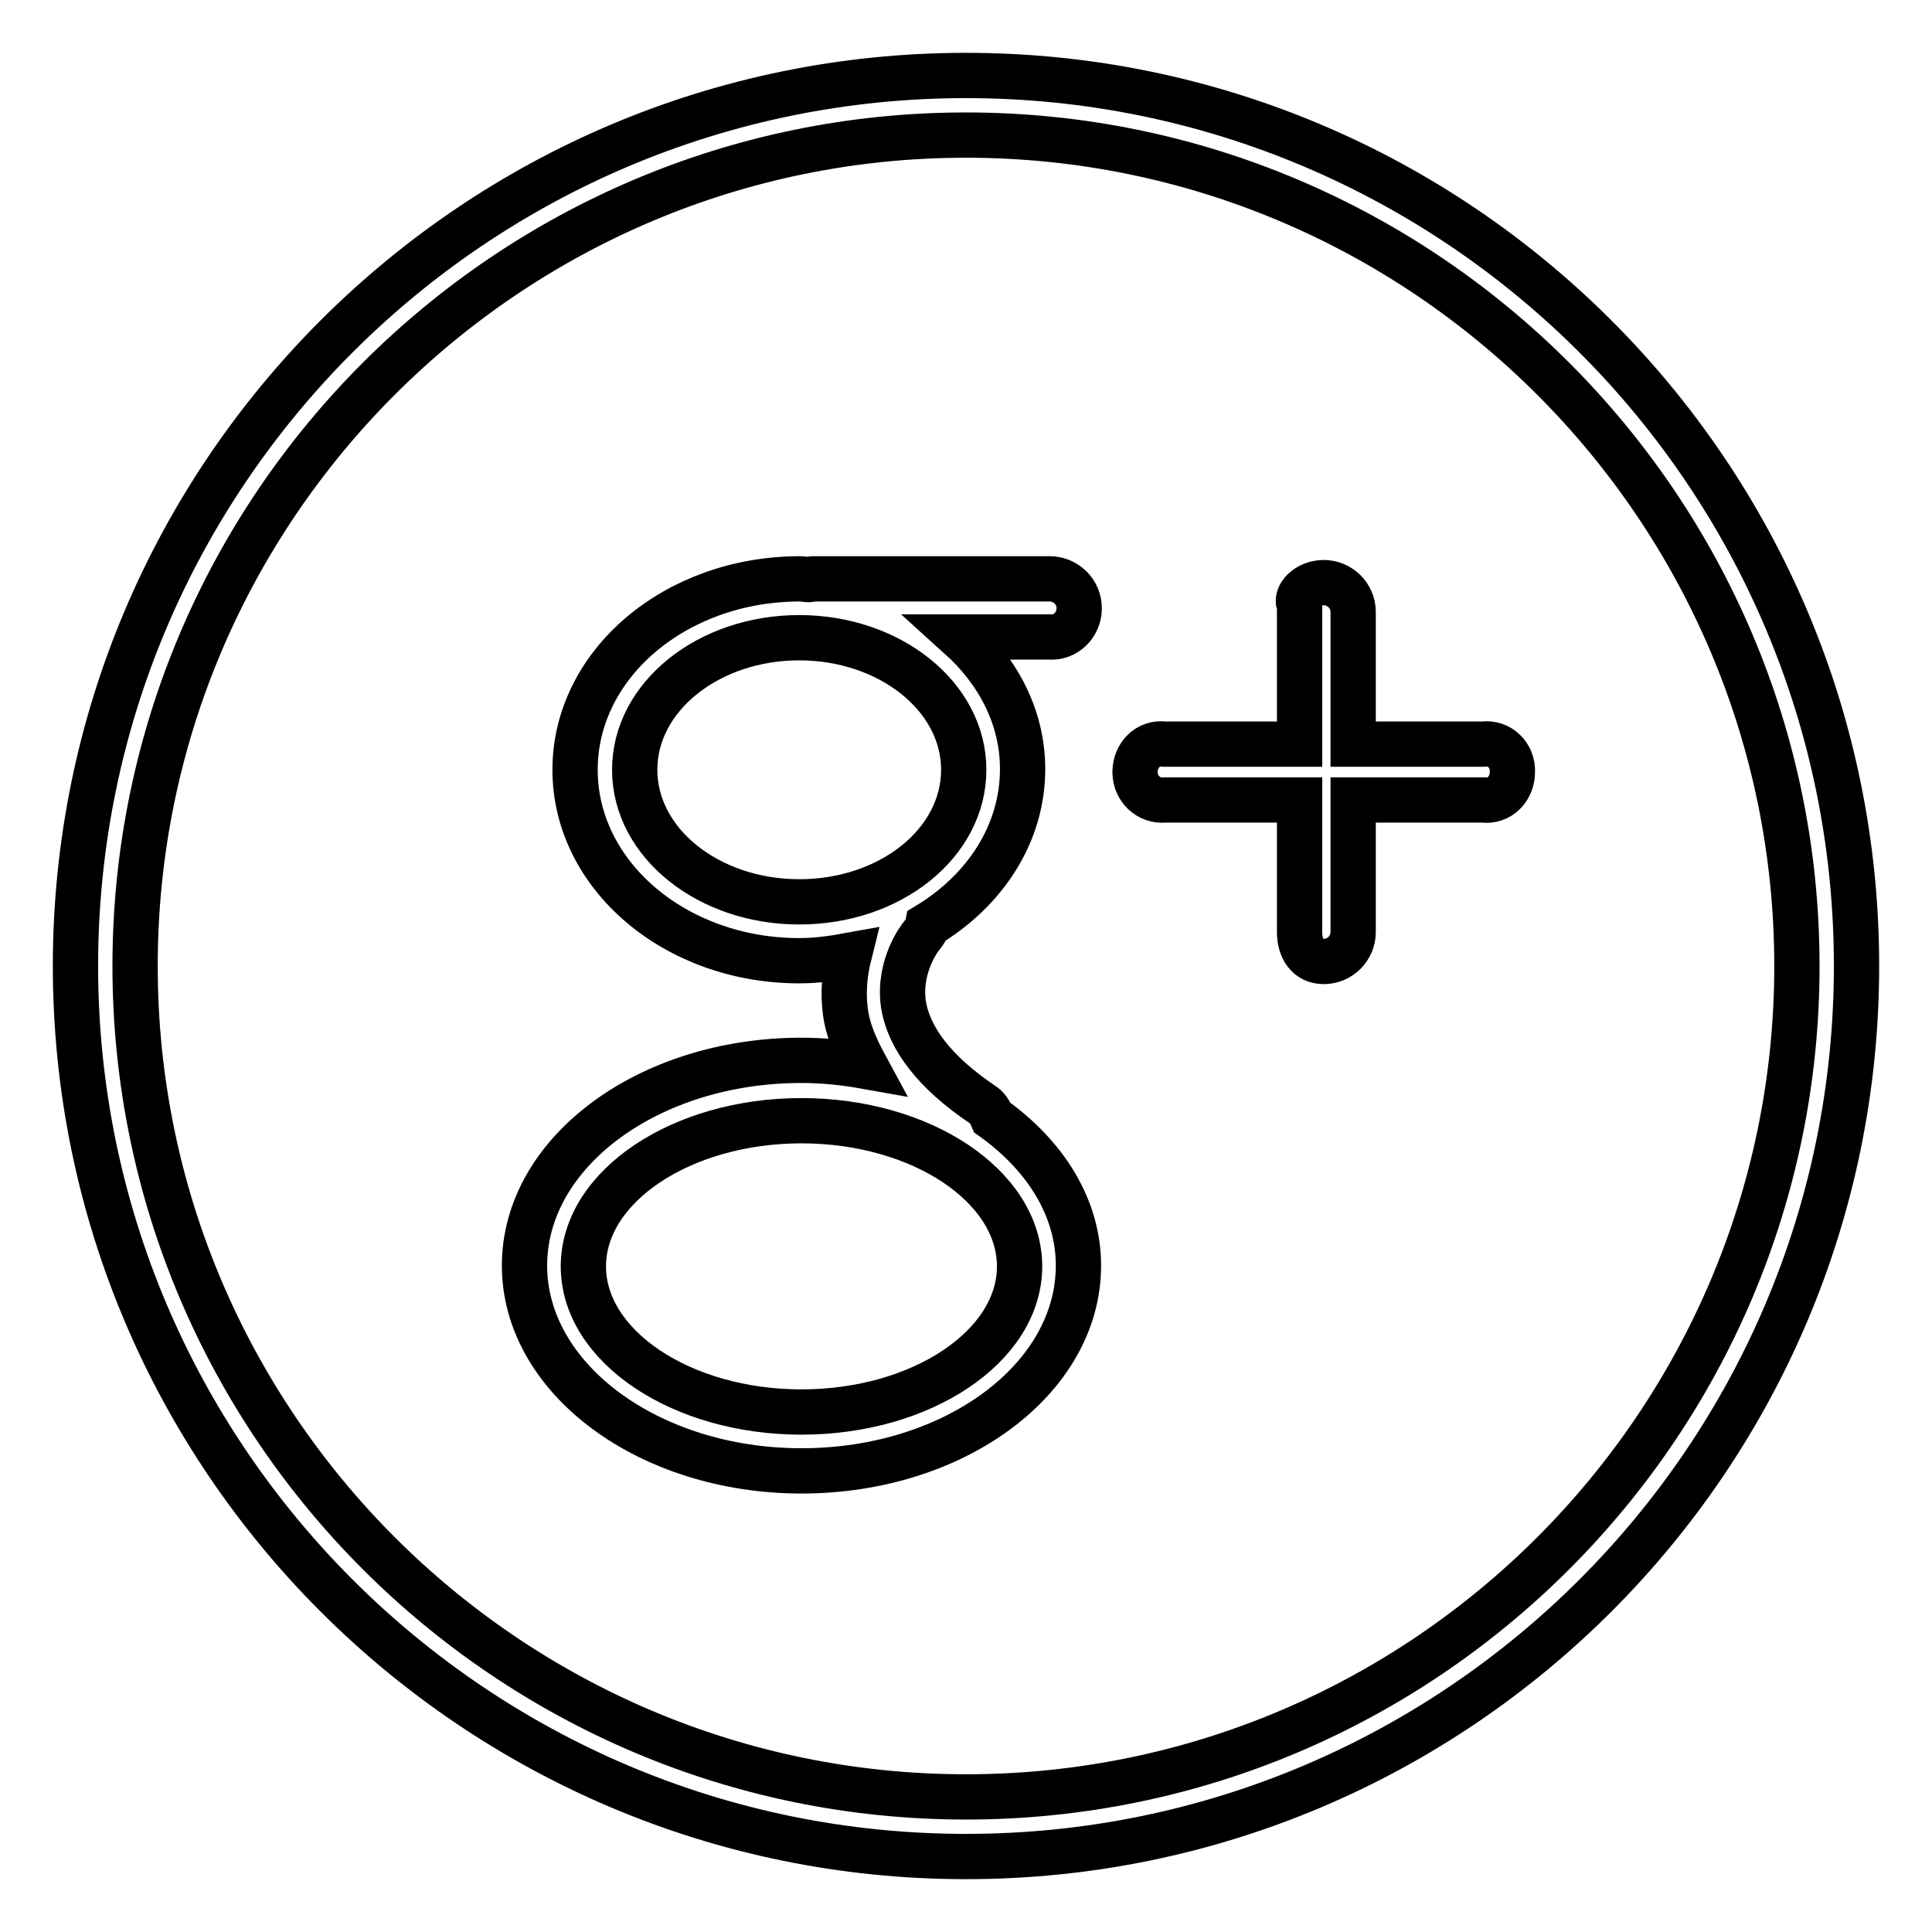
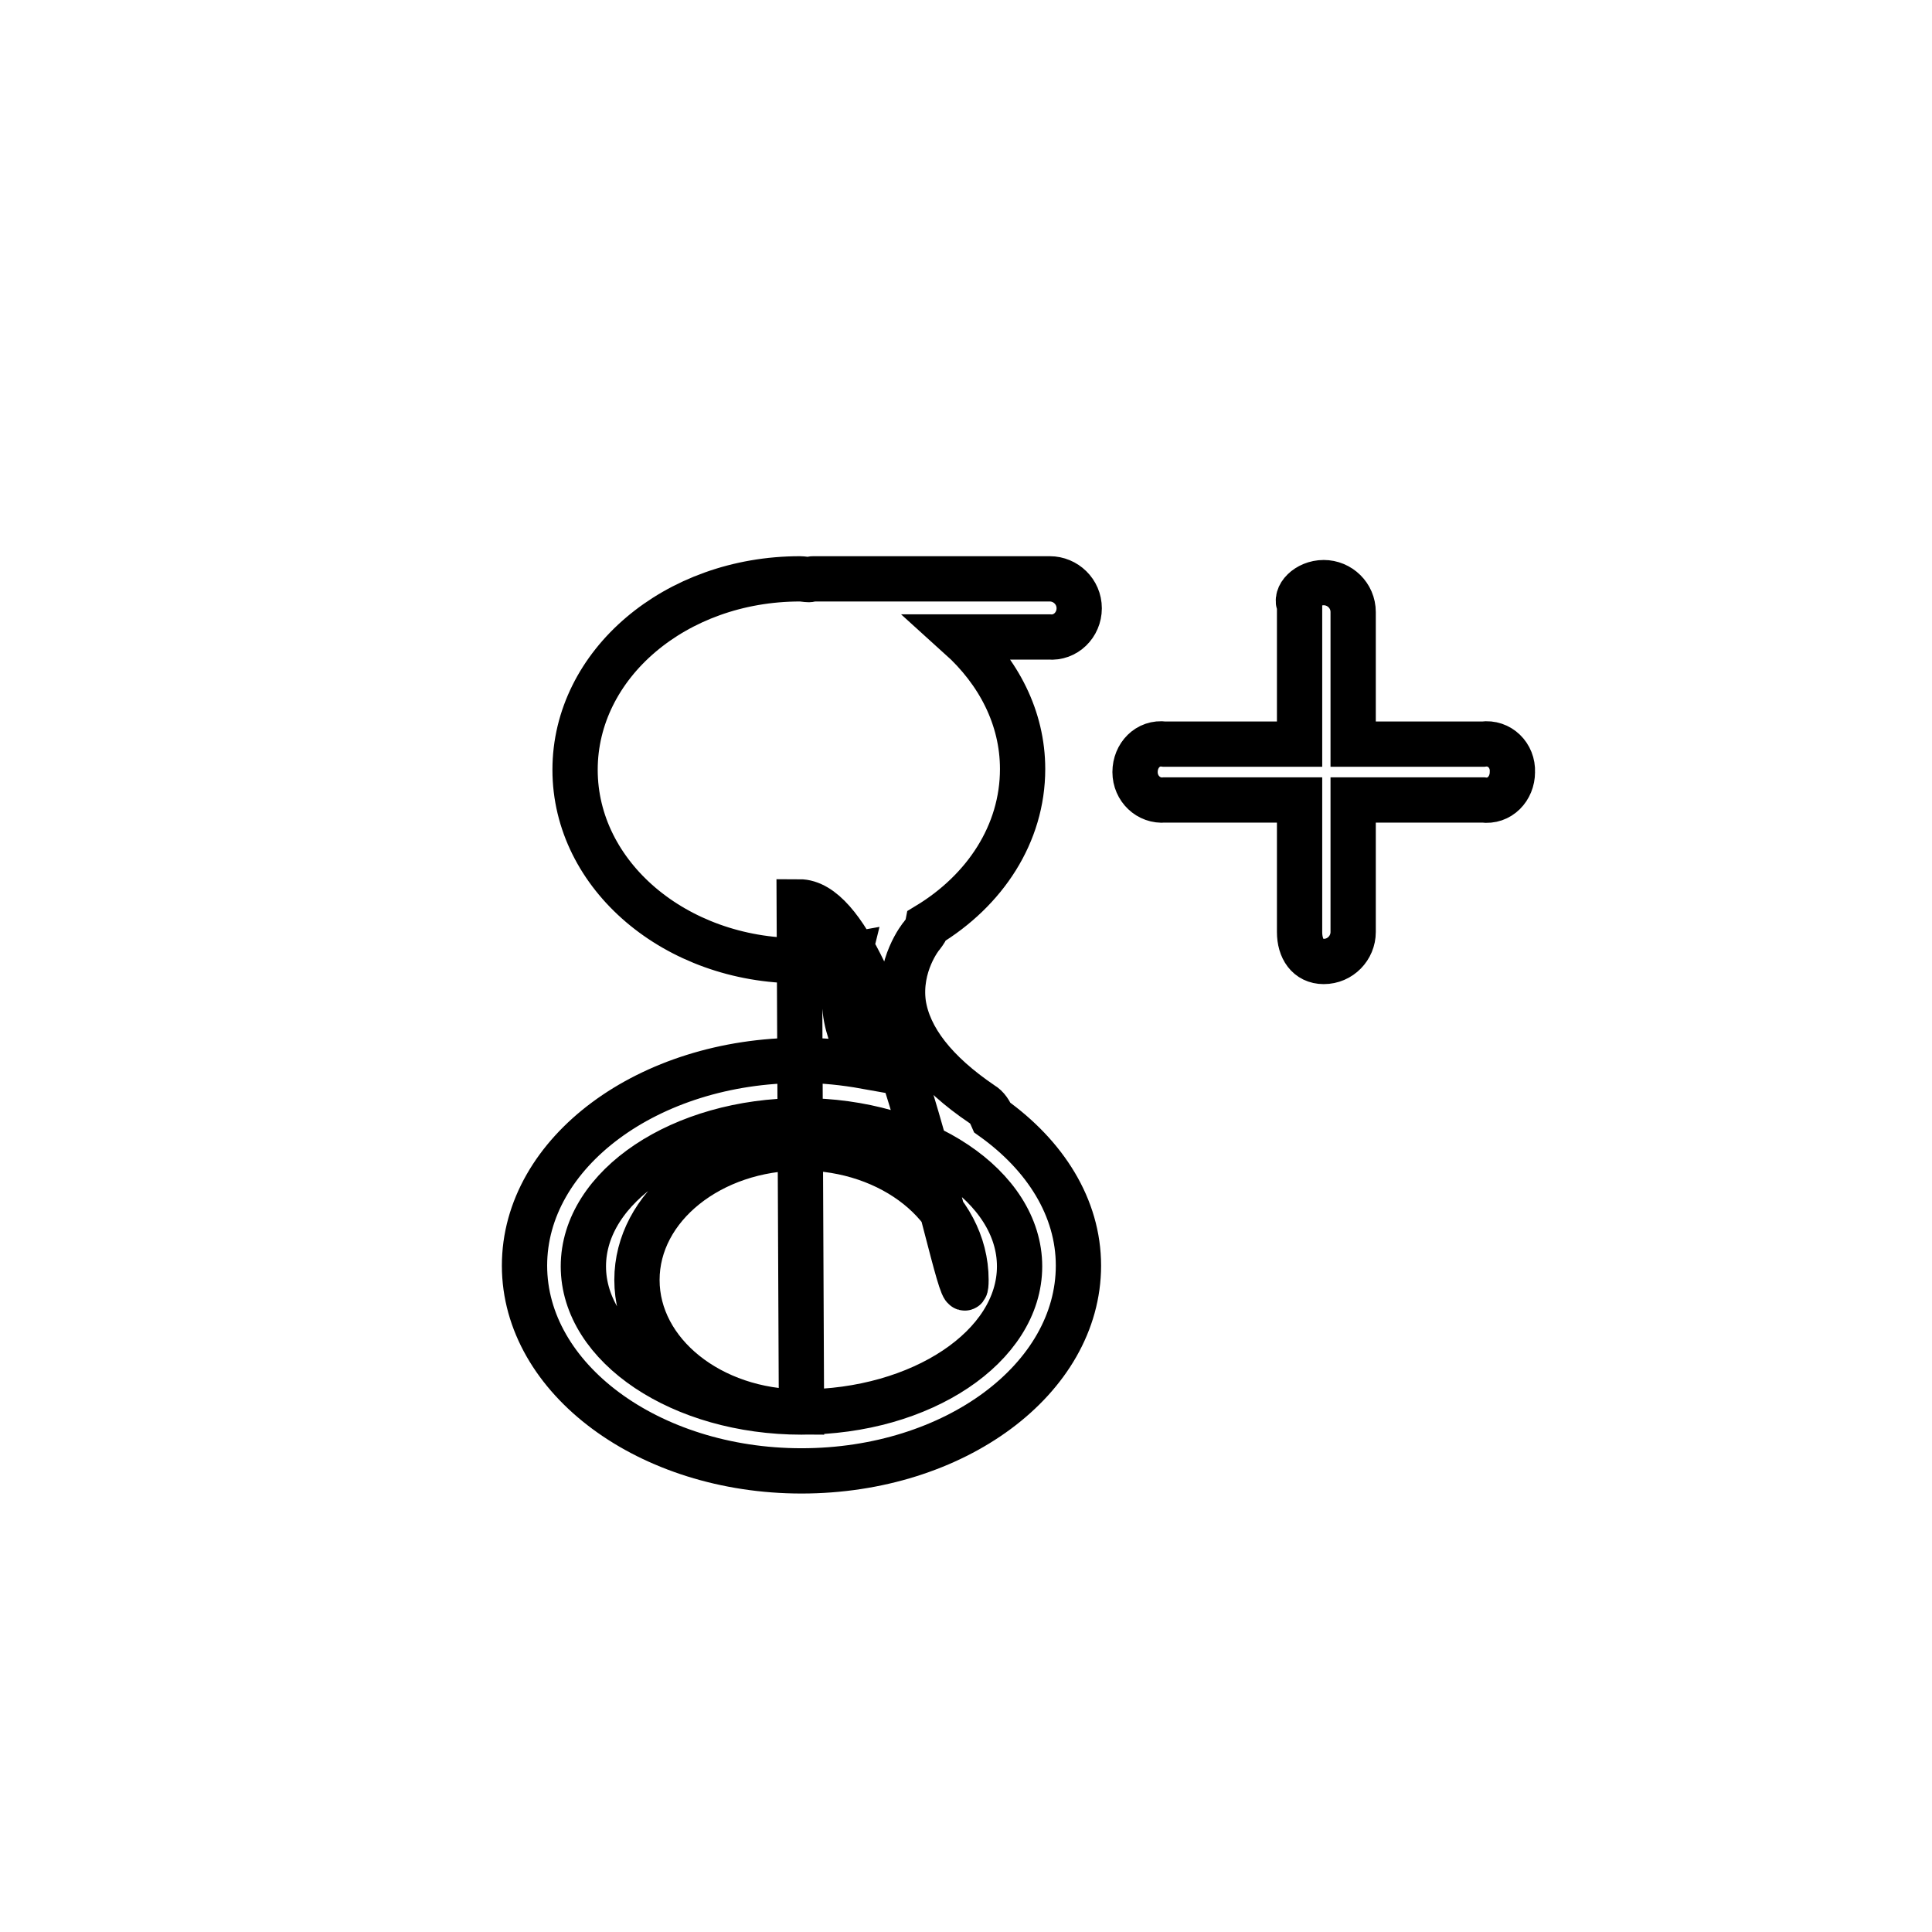
<svg xmlns="http://www.w3.org/2000/svg" version="1.1" x="0px" y="0px" viewBox="0 0 256 256" enable-background="new 0 0 256 256" xml:space="preserve">
  <g>
-     <path stroke-width="6" fill-opacity="0" stroke="#000000" d="M128,10C62.9,10,10,62.9,10,128c0,65.1,52.9,118,118,118c65.1,0,118-52.9,118-118C246,62.9,193.1,10,128,10 z M128,238.1c-60.7,0-110.1-49.4-110.1-110.1C17.9,67.3,67.3,17.9,128,17.9c60.7,0,110.1,49.4,110.1,110.1 C238.1,188.7,188.7,238.1,128,238.1z" />
-     <path stroke-width="6" fill-opacity="0" stroke="#000000" d="M143,80.6c0-2.2-1.8-3.9-3.9-3.9h-31.4c-0.2,0-0.3,0.1-0.5,0.1c-0.4,0-0.8-0.1-1.2-0.1 C89.5,76.7,76.2,88,76.2,102c0,14,13.3,25.3,29.7,25.3c2.3,0,4.4-0.3,6.6-0.7c-0.6,2.4-0.8,4.9-0.5,7.3c0.3,2.6,1.4,5,2.7,7.4 c-2.8-0.5-5.6-0.8-8.5-0.8c-20.3,0-36.7,12.2-36.7,27.2s16.5,27.2,36.7,27.2c20.3,0,36.7-12.2,36.7-27.2c0-7.7-4.4-14.6-11.4-19.6 c-0.3-0.7-0.7-1.4-1.4-1.8c-6.2-4.2-9.7-8.7-10.4-13.3c-0.7-5.1,2.3-8.9,2.5-9.1c0.3-0.4,0.6-0.8,0.7-1.3 c7.6-4.6,12.6-12.1,12.6-20.7c0-6.8-3.2-12.9-8.3-17.5H139C141.2,84.6,143,82.8,143,80.6C143,80.6,143,80.6,143,80.6L143,80.6z  M106.2,187.1c-15.9,0-28.9-8.7-28.9-19.3s13-19.3,28.9-19.3c15.9,0,28.9,8.7,28.9,19.3S122.1,187.1,106.2,187.1z M105.9,119.5 c-12,0-21.8-7.8-21.8-17.5s9.8-17.5,21.8-17.5s21.8,7.8,21.8,17.5S118,119.5,105.9,119.5z M196.5,98.6h-17.2V81.1 c0-2.2-1.8-3.9-3.9-3.9c-2.2,0-3.9,1.8-3.2,3v18.4h-17.9c-2.2-0.3-3.9,1.5-3.9,3.7c0,2.2,1.8,3.9,3.9,3.7h17.9v17.5 c0,2.2,1.1,3.9,3.2,3.9c2.2,0,3.9-1.8,3.9-3.9v-17.5h17.2c2.2,0.3,3.9-1.5,3.9-3.7C200.5,100.1,198.7,98.3,196.5,98.6z" />
+     <path stroke-width="6" fill-opacity="0" stroke="#000000" d="M143,80.6c0-2.2-1.8-3.9-3.9-3.9h-31.4c-0.2,0-0.3,0.1-0.5,0.1c-0.4,0-0.8-0.1-1.2-0.1 C89.5,76.7,76.2,88,76.2,102c0,14,13.3,25.3,29.7,25.3c2.3,0,4.4-0.3,6.6-0.7c-0.6,2.4-0.8,4.9-0.5,7.3c0.3,2.6,1.4,5,2.7,7.4 c-2.8-0.5-5.6-0.8-8.5-0.8c-20.3,0-36.7,12.2-36.7,27.2s16.5,27.2,36.7,27.2c20.3,0,36.7-12.2,36.7-27.2c0-7.7-4.4-14.6-11.4-19.6 c-0.3-0.7-0.7-1.4-1.4-1.8c-6.2-4.2-9.7-8.7-10.4-13.3c-0.7-5.1,2.3-8.9,2.5-9.1c0.3-0.4,0.6-0.8,0.7-1.3 c7.6-4.6,12.6-12.1,12.6-20.7c0-6.8-3.2-12.9-8.3-17.5H139C141.2,84.6,143,82.8,143,80.6C143,80.6,143,80.6,143,80.6L143,80.6z  M106.2,187.1c-15.9,0-28.9-8.7-28.9-19.3s13-19.3,28.9-19.3c15.9,0,28.9,8.7,28.9,19.3S122.1,187.1,106.2,187.1z c-12,0-21.8-7.8-21.8-17.5s9.8-17.5,21.8-17.5s21.8,7.8,21.8,17.5S118,119.5,105.9,119.5z M196.5,98.6h-17.2V81.1 c0-2.2-1.8-3.9-3.9-3.9c-2.2,0-3.9,1.8-3.2,3v18.4h-17.9c-2.2-0.3-3.9,1.5-3.9,3.7c0,2.2,1.8,3.9,3.9,3.7h17.9v17.5 c0,2.2,1.1,3.9,3.2,3.9c2.2,0,3.9-1.8,3.9-3.9v-17.5h17.2c2.2,0.3,3.9-1.5,3.9-3.7C200.5,100.1,198.7,98.3,196.5,98.6z" />
  </g>
</svg>